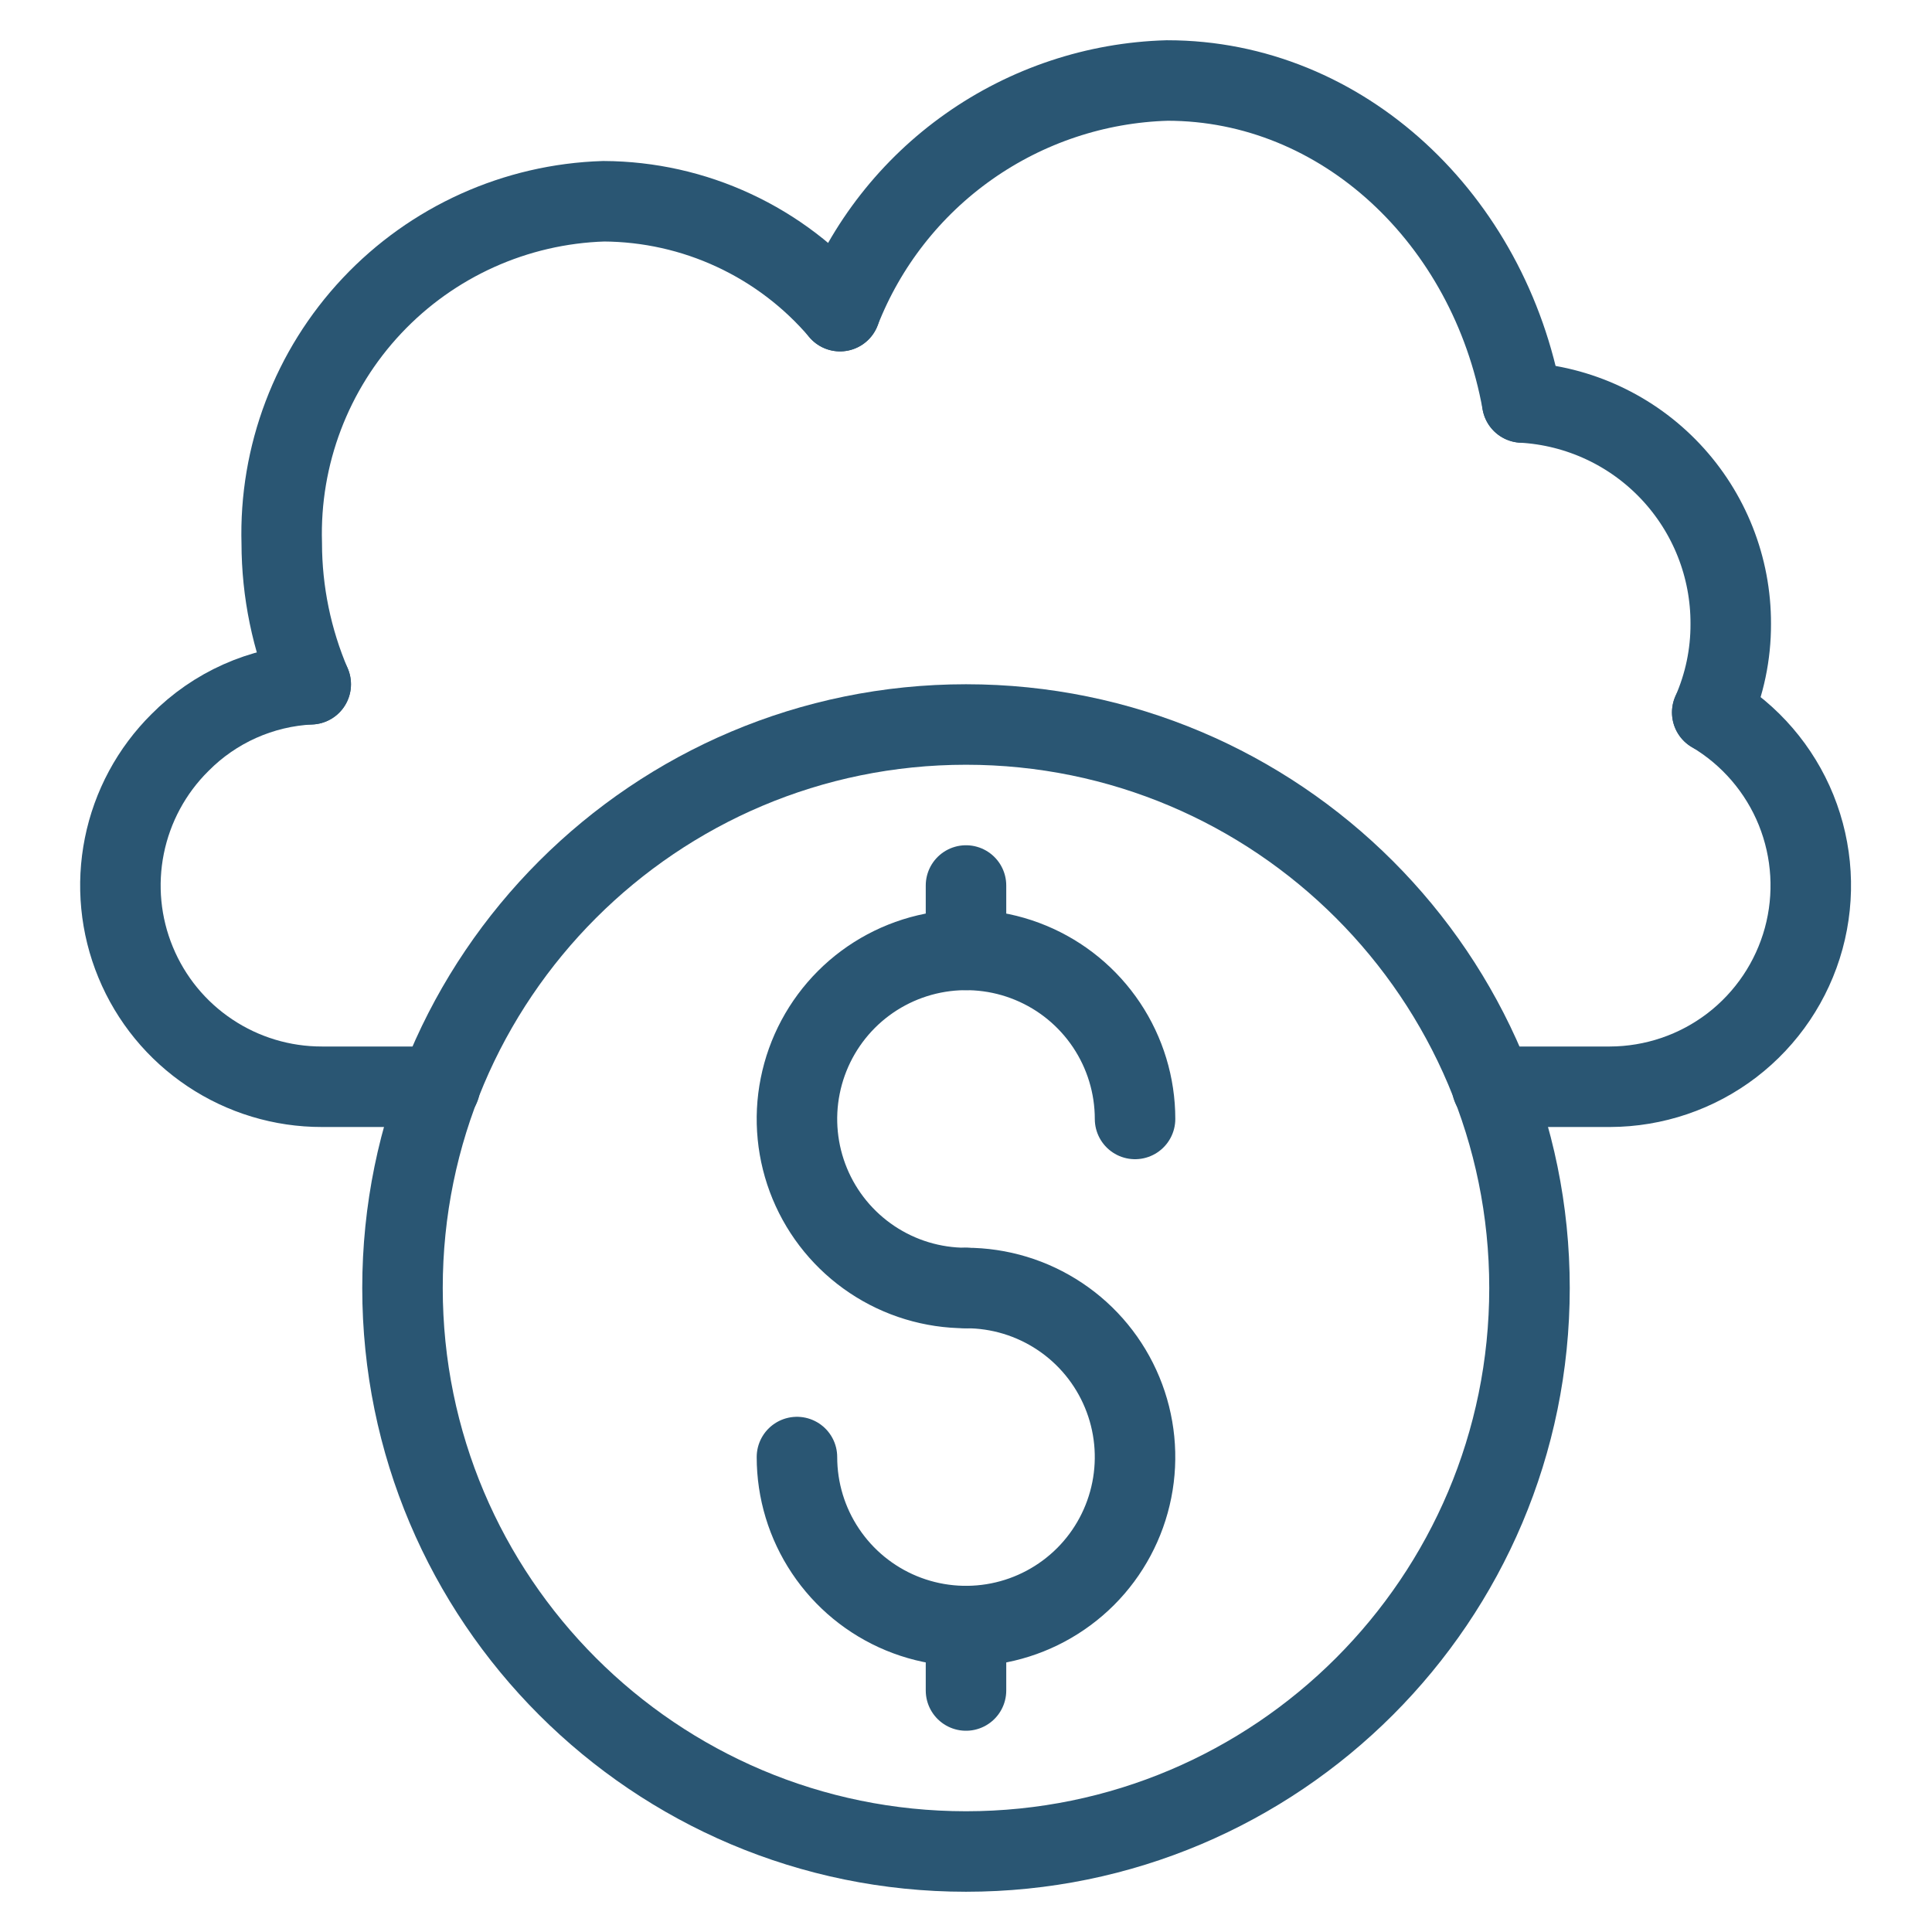
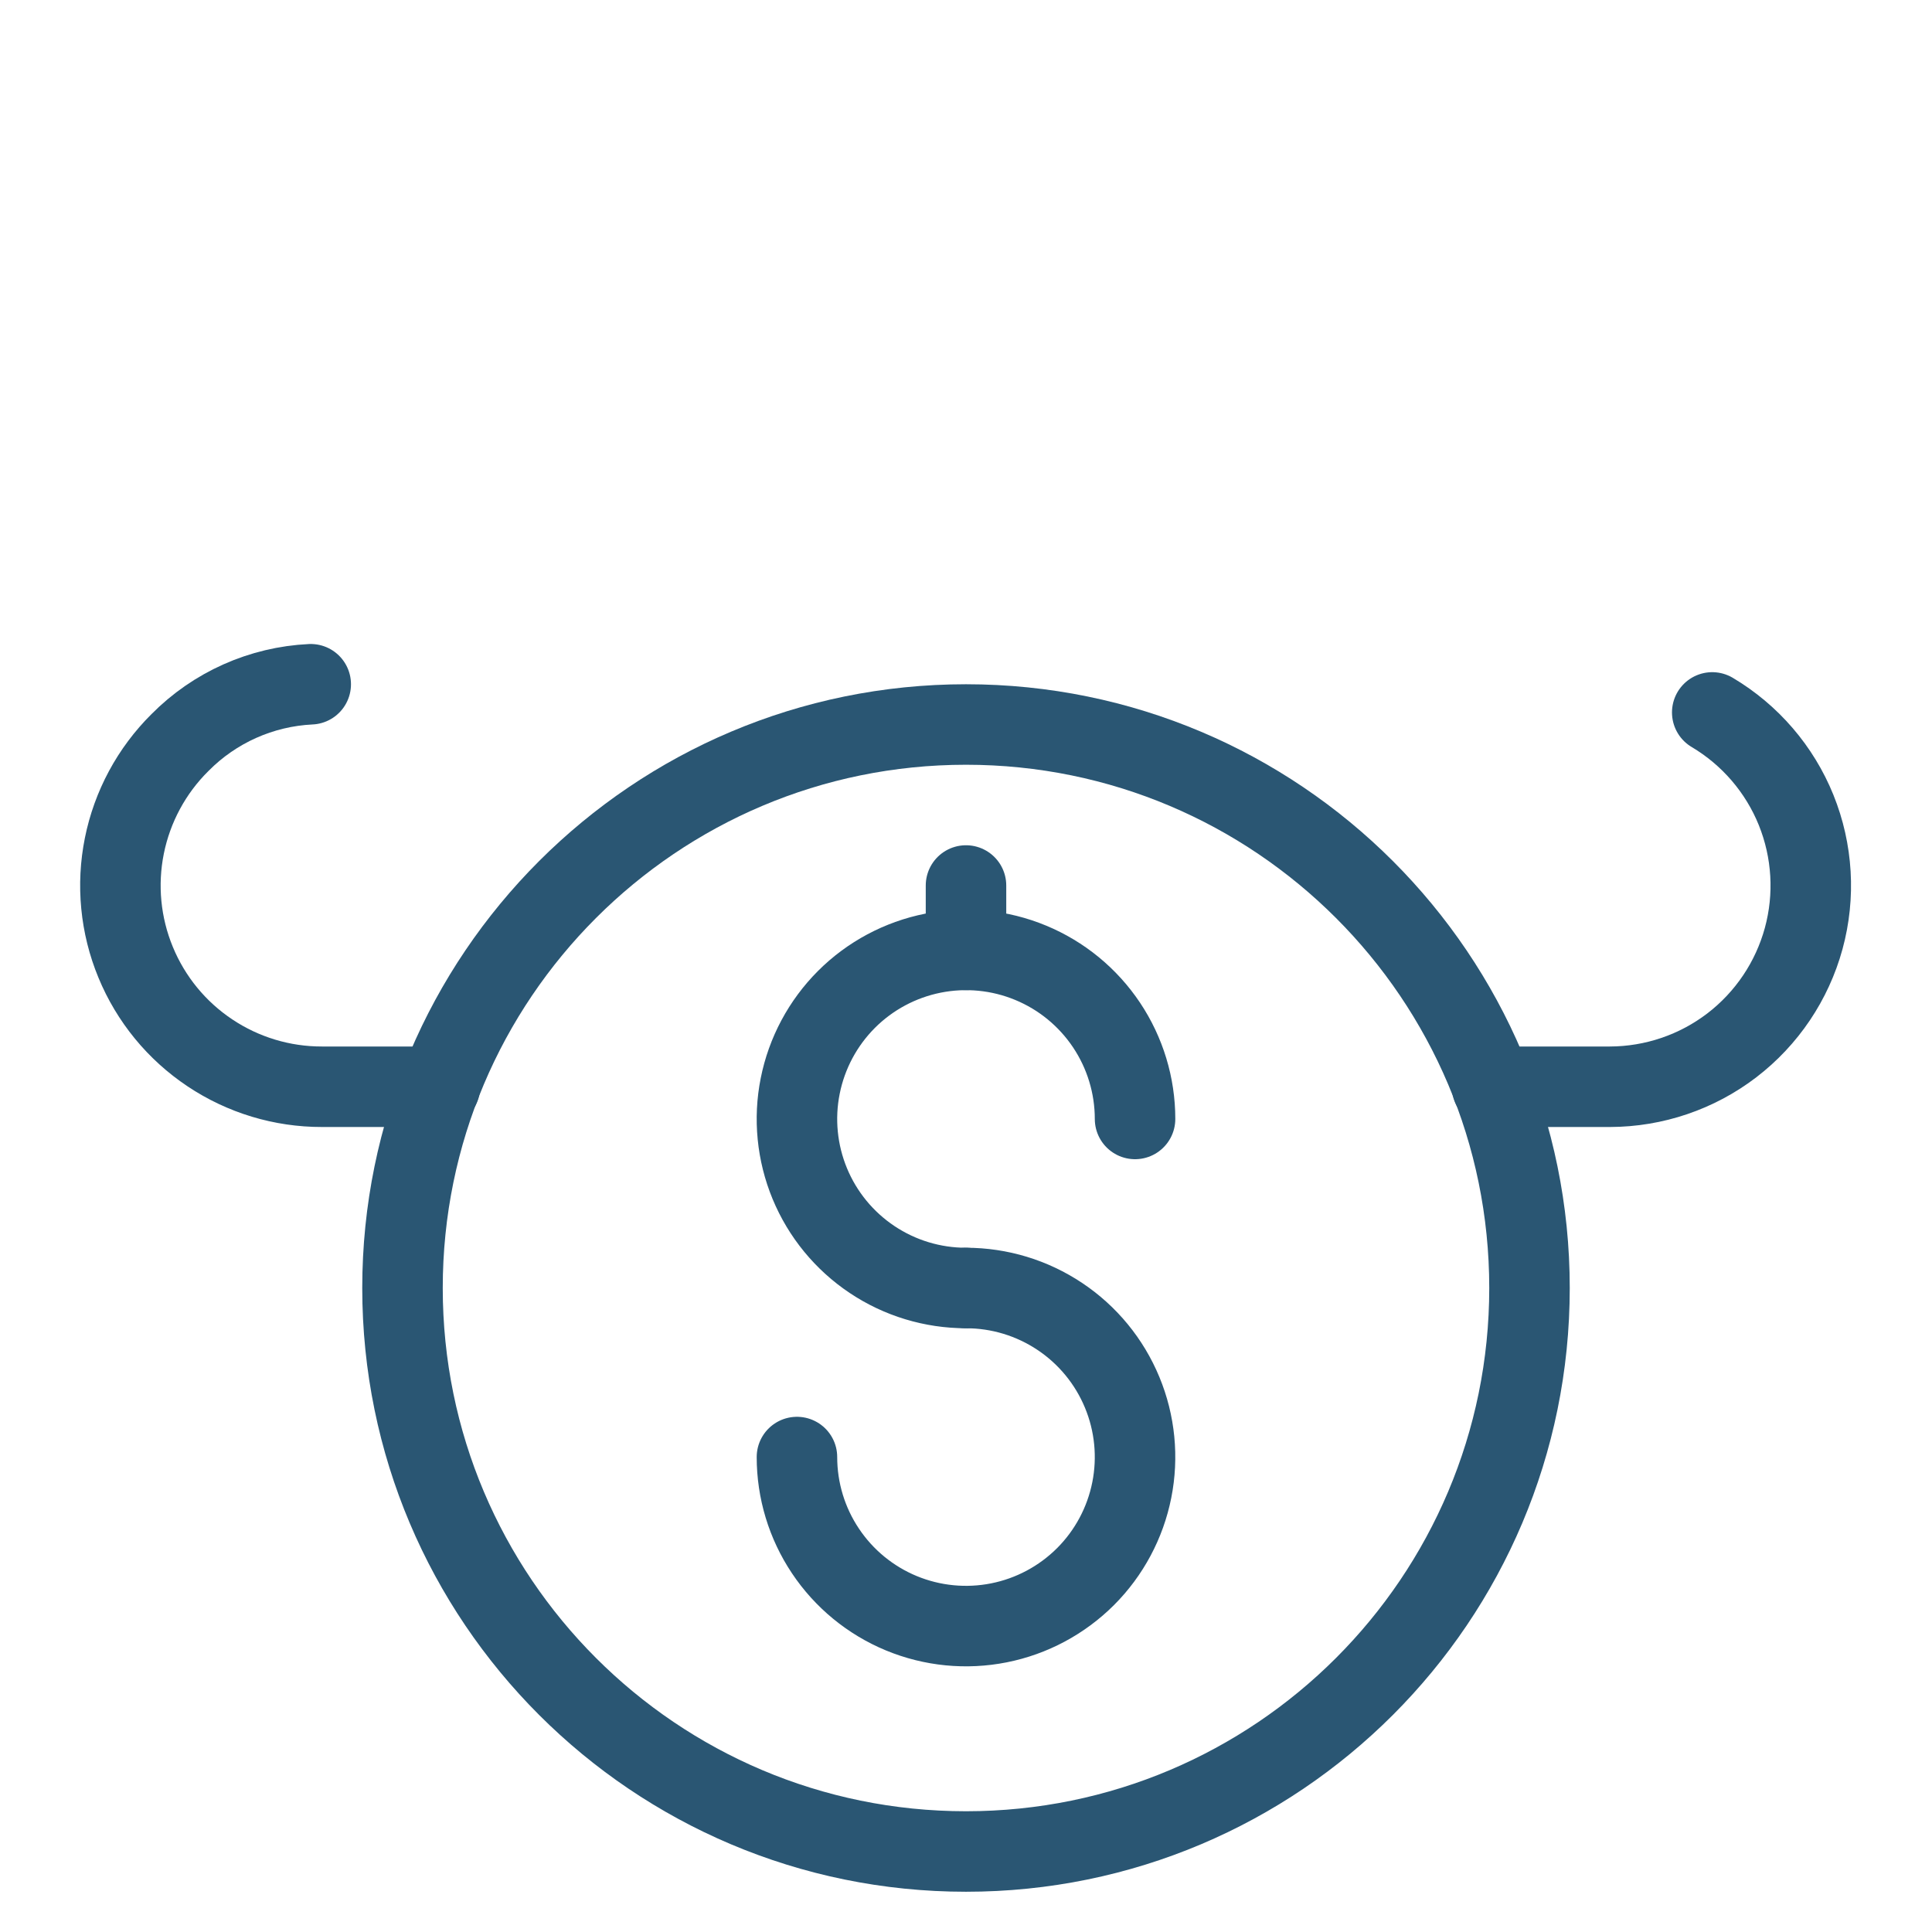
<svg xmlns="http://www.w3.org/2000/svg" width="48" height="48" viewBox="0 0 48 48" fill="none">
  <path d="M7.72 17C6.493 17.059 5.334 17.576 4.47 18.45C3.766 19.148 3.286 20.04 3.09 21.012C2.894 21.983 2.991 22.992 3.37 23.908C3.748 24.825 4.39 25.608 5.215 26.158C6.039 26.709 7.009 27.002 8 27H10.93" stroke="#2A5673" stroke-width="2" stroke-miterlimit="10" stroke-linecap="round" />
  <path d="M42.54 17.7C43.481 18.259 44.213 19.11 44.624 20.125C45.034 21.14 45.1 22.261 44.812 23.317C44.523 24.373 43.896 25.305 43.027 25.971C42.158 26.636 41.094 26.997 40 27H37.07" stroke="#2A5673" stroke-width="2" stroke-miterlimit="10" stroke-linecap="round" />
-   <path d="M7.72 17C7.247 15.894 7.002 14.703 7 13.5C6.936 11.312 7.742 9.189 9.242 7.595C10.742 6.001 12.813 5.068 15 5C16.117 5.006 17.22 5.252 18.233 5.724C19.247 6.195 20.146 6.879 20.87 7.73" stroke="#2A5673" stroke-width="2" stroke-miterlimit="10" stroke-linecap="round" />
-   <path d="M20.87 7.73C21.512 6.082 22.626 4.659 24.072 3.64C25.518 2.621 27.232 2.05 29 2C33.36 2 37 5.45 37.82 10" stroke="#2A5673" stroke-width="2" stroke-miterlimit="10" stroke-linecap="round" />
-   <path d="M37.82 10C39.223 10.079 40.543 10.694 41.506 11.717C42.47 12.741 43.005 14.094 43 15.5C43.003 16.258 42.846 17.007 42.54 17.7" stroke="#2A5673" stroke-width="2" stroke-miterlimit="10" stroke-linecap="round" />
  <path d="M24 32C23.169 32 22.357 31.754 21.666 31.292C20.976 30.831 20.437 30.175 20.119 29.407C19.802 28.64 19.718 27.795 19.881 26.981C20.043 26.166 20.443 25.418 21.03 24.83C21.617 24.243 22.366 23.843 23.18 23.681C23.995 23.519 24.84 23.602 25.607 23.92C26.375 24.238 27.03 24.776 27.492 25.467C27.953 26.157 28.2 26.969 28.2 27.8" stroke="#2A5673" stroke-width="2" stroke-miterlimit="10" stroke-linecap="round" />
  <path d="M24 32C24.831 32 25.642 32.246 26.333 32.708C27.024 33.169 27.562 33.825 27.88 34.593C28.198 35.36 28.281 36.205 28.119 37.019C27.957 37.834 27.557 38.583 26.97 39.17C26.382 39.757 25.634 40.157 24.819 40.319C24.005 40.481 23.16 40.398 22.392 40.08C21.625 39.762 20.969 39.224 20.508 38.533C20.046 37.843 19.8 37.031 19.8 36.2" stroke="#2A5673" stroke-width="2" stroke-miterlimit="10" stroke-linecap="round" />
  <path d="M24 22V23.6" stroke="#2A5673" stroke-width="2" stroke-miterlimit="10" stroke-linecap="round" />
-   <path d="M24 42V40.4" stroke="#2A5673" stroke-width="2" stroke-miterlimit="10" stroke-linecap="round" />
  <path d="M24 46C31.732 46 38 39.732 38 32C38 24.268 31.732 18 24 18C16.268 18 10 24.268 10 32C10 39.732 16.268 46 24 46Z" stroke="#2A5673" stroke-width="2" stroke-miterlimit="10" stroke-linecap="round" />
</svg>